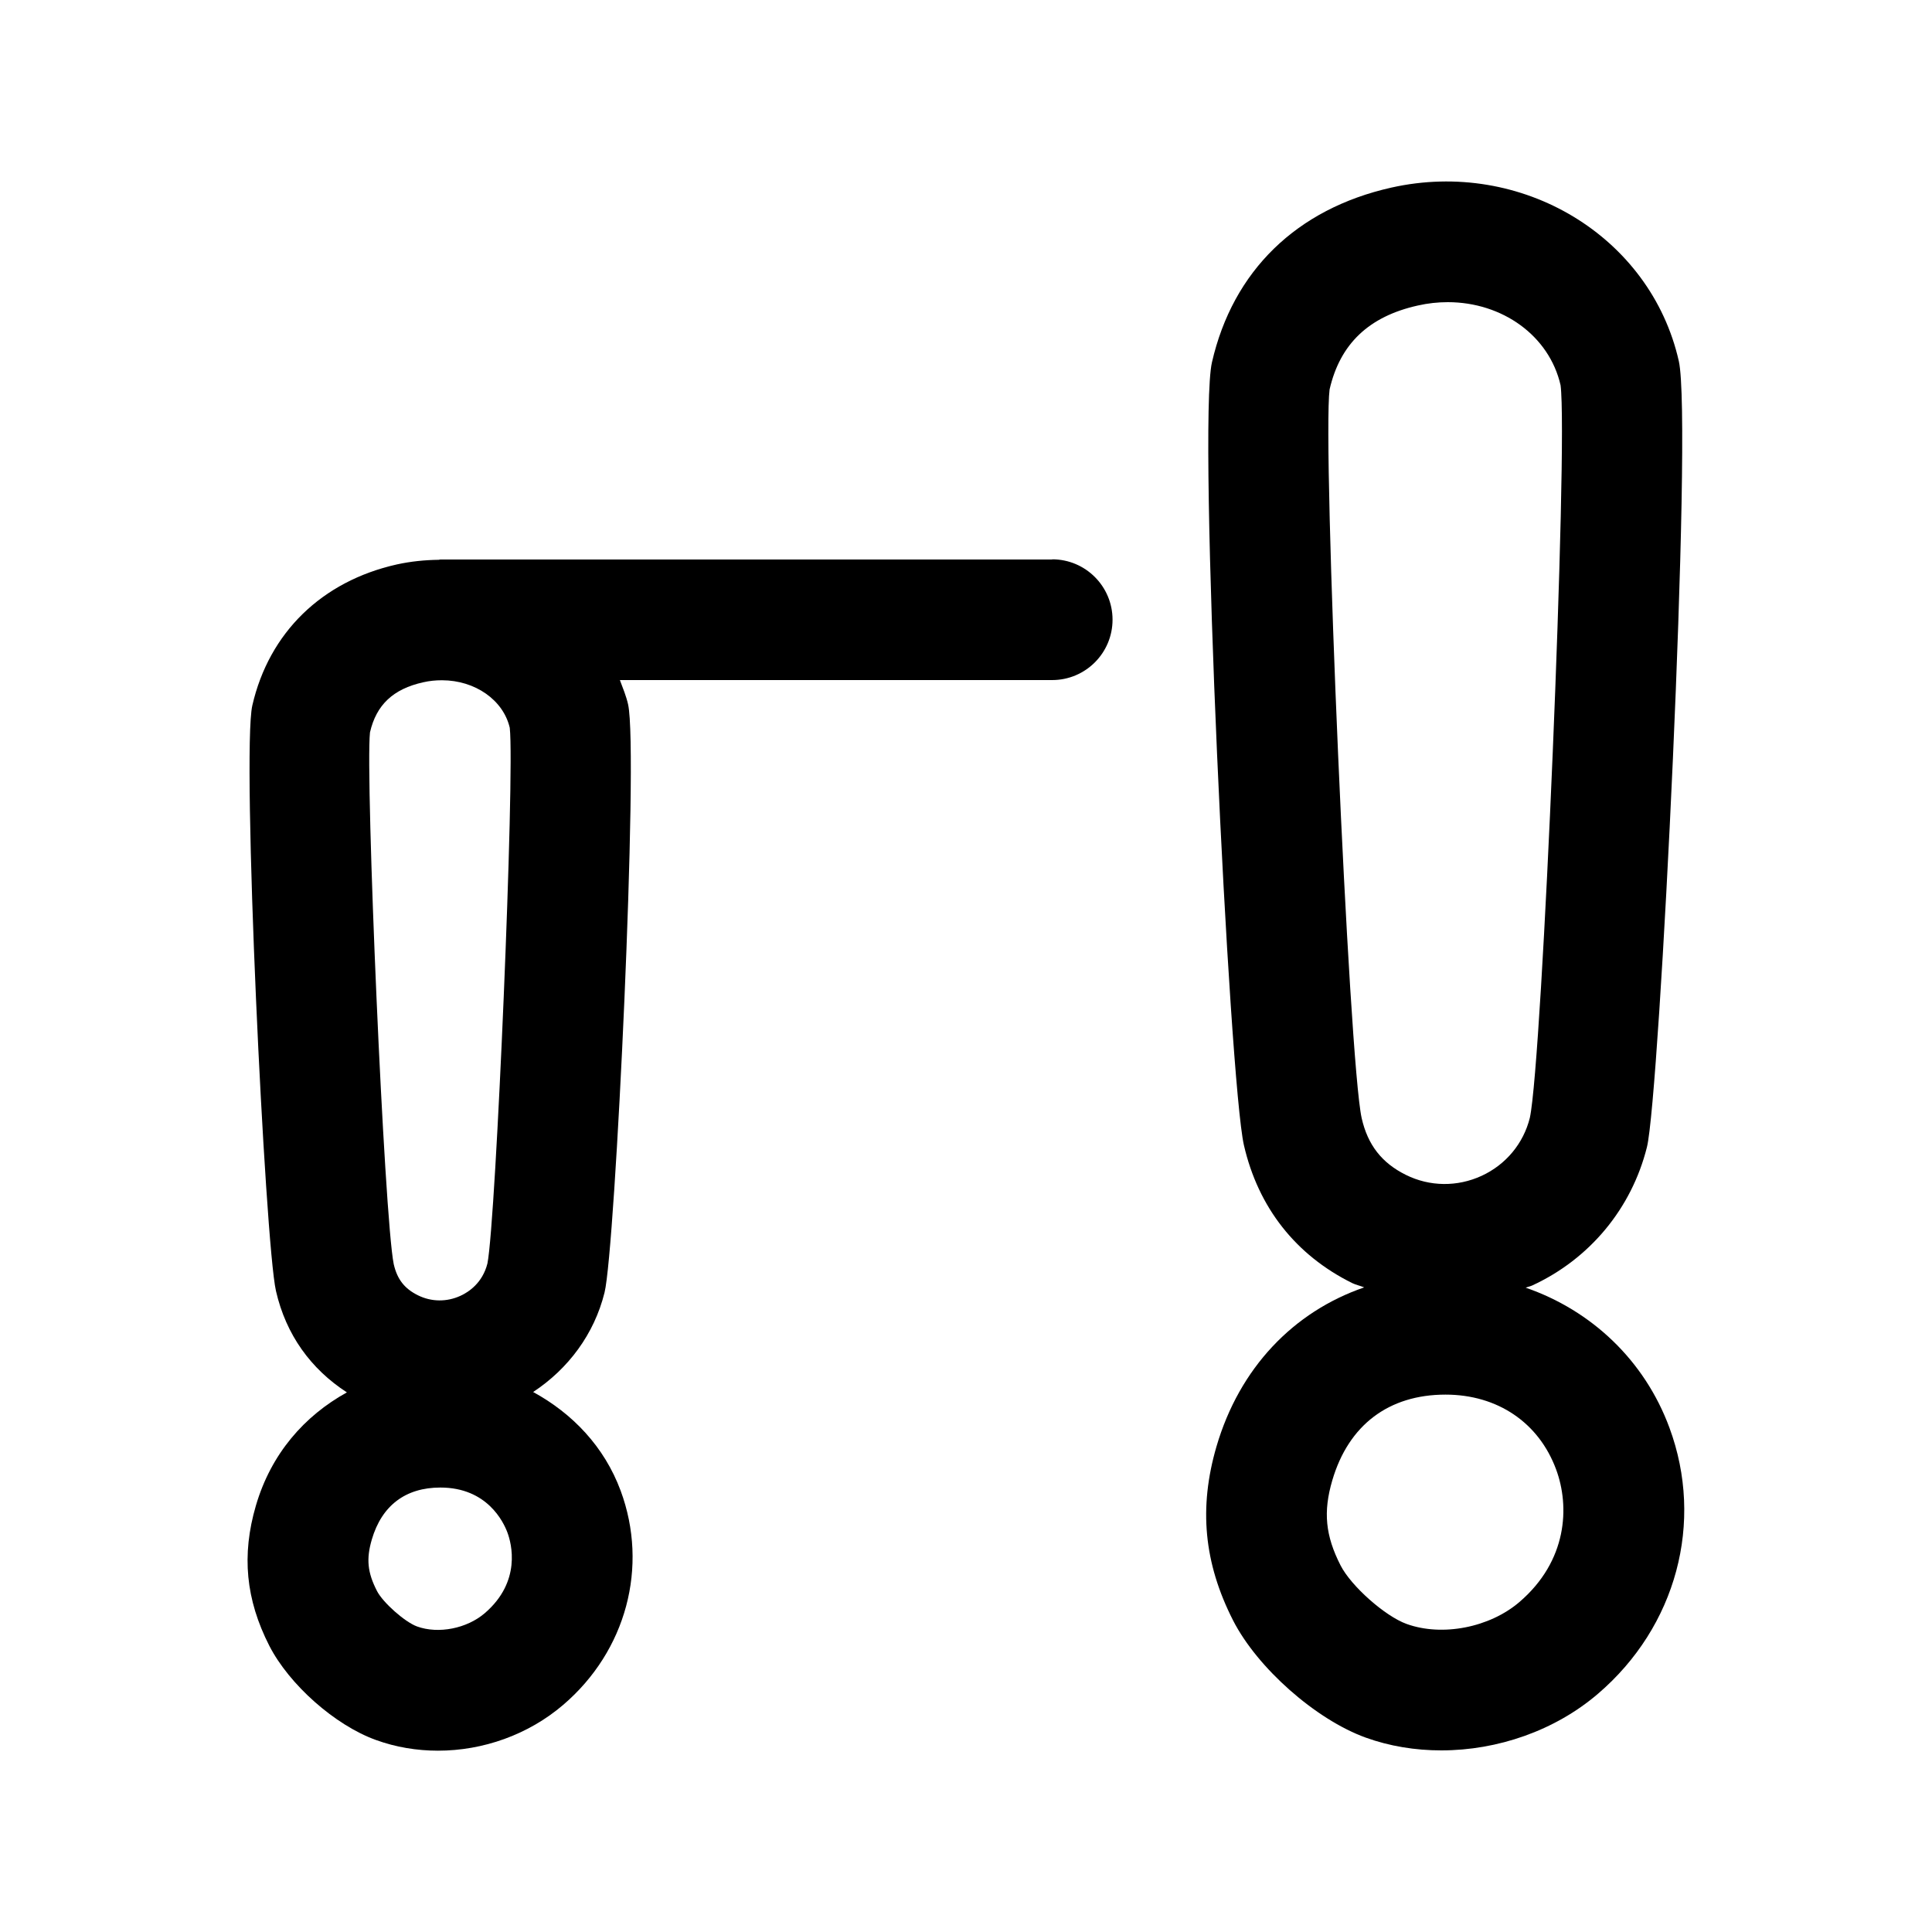
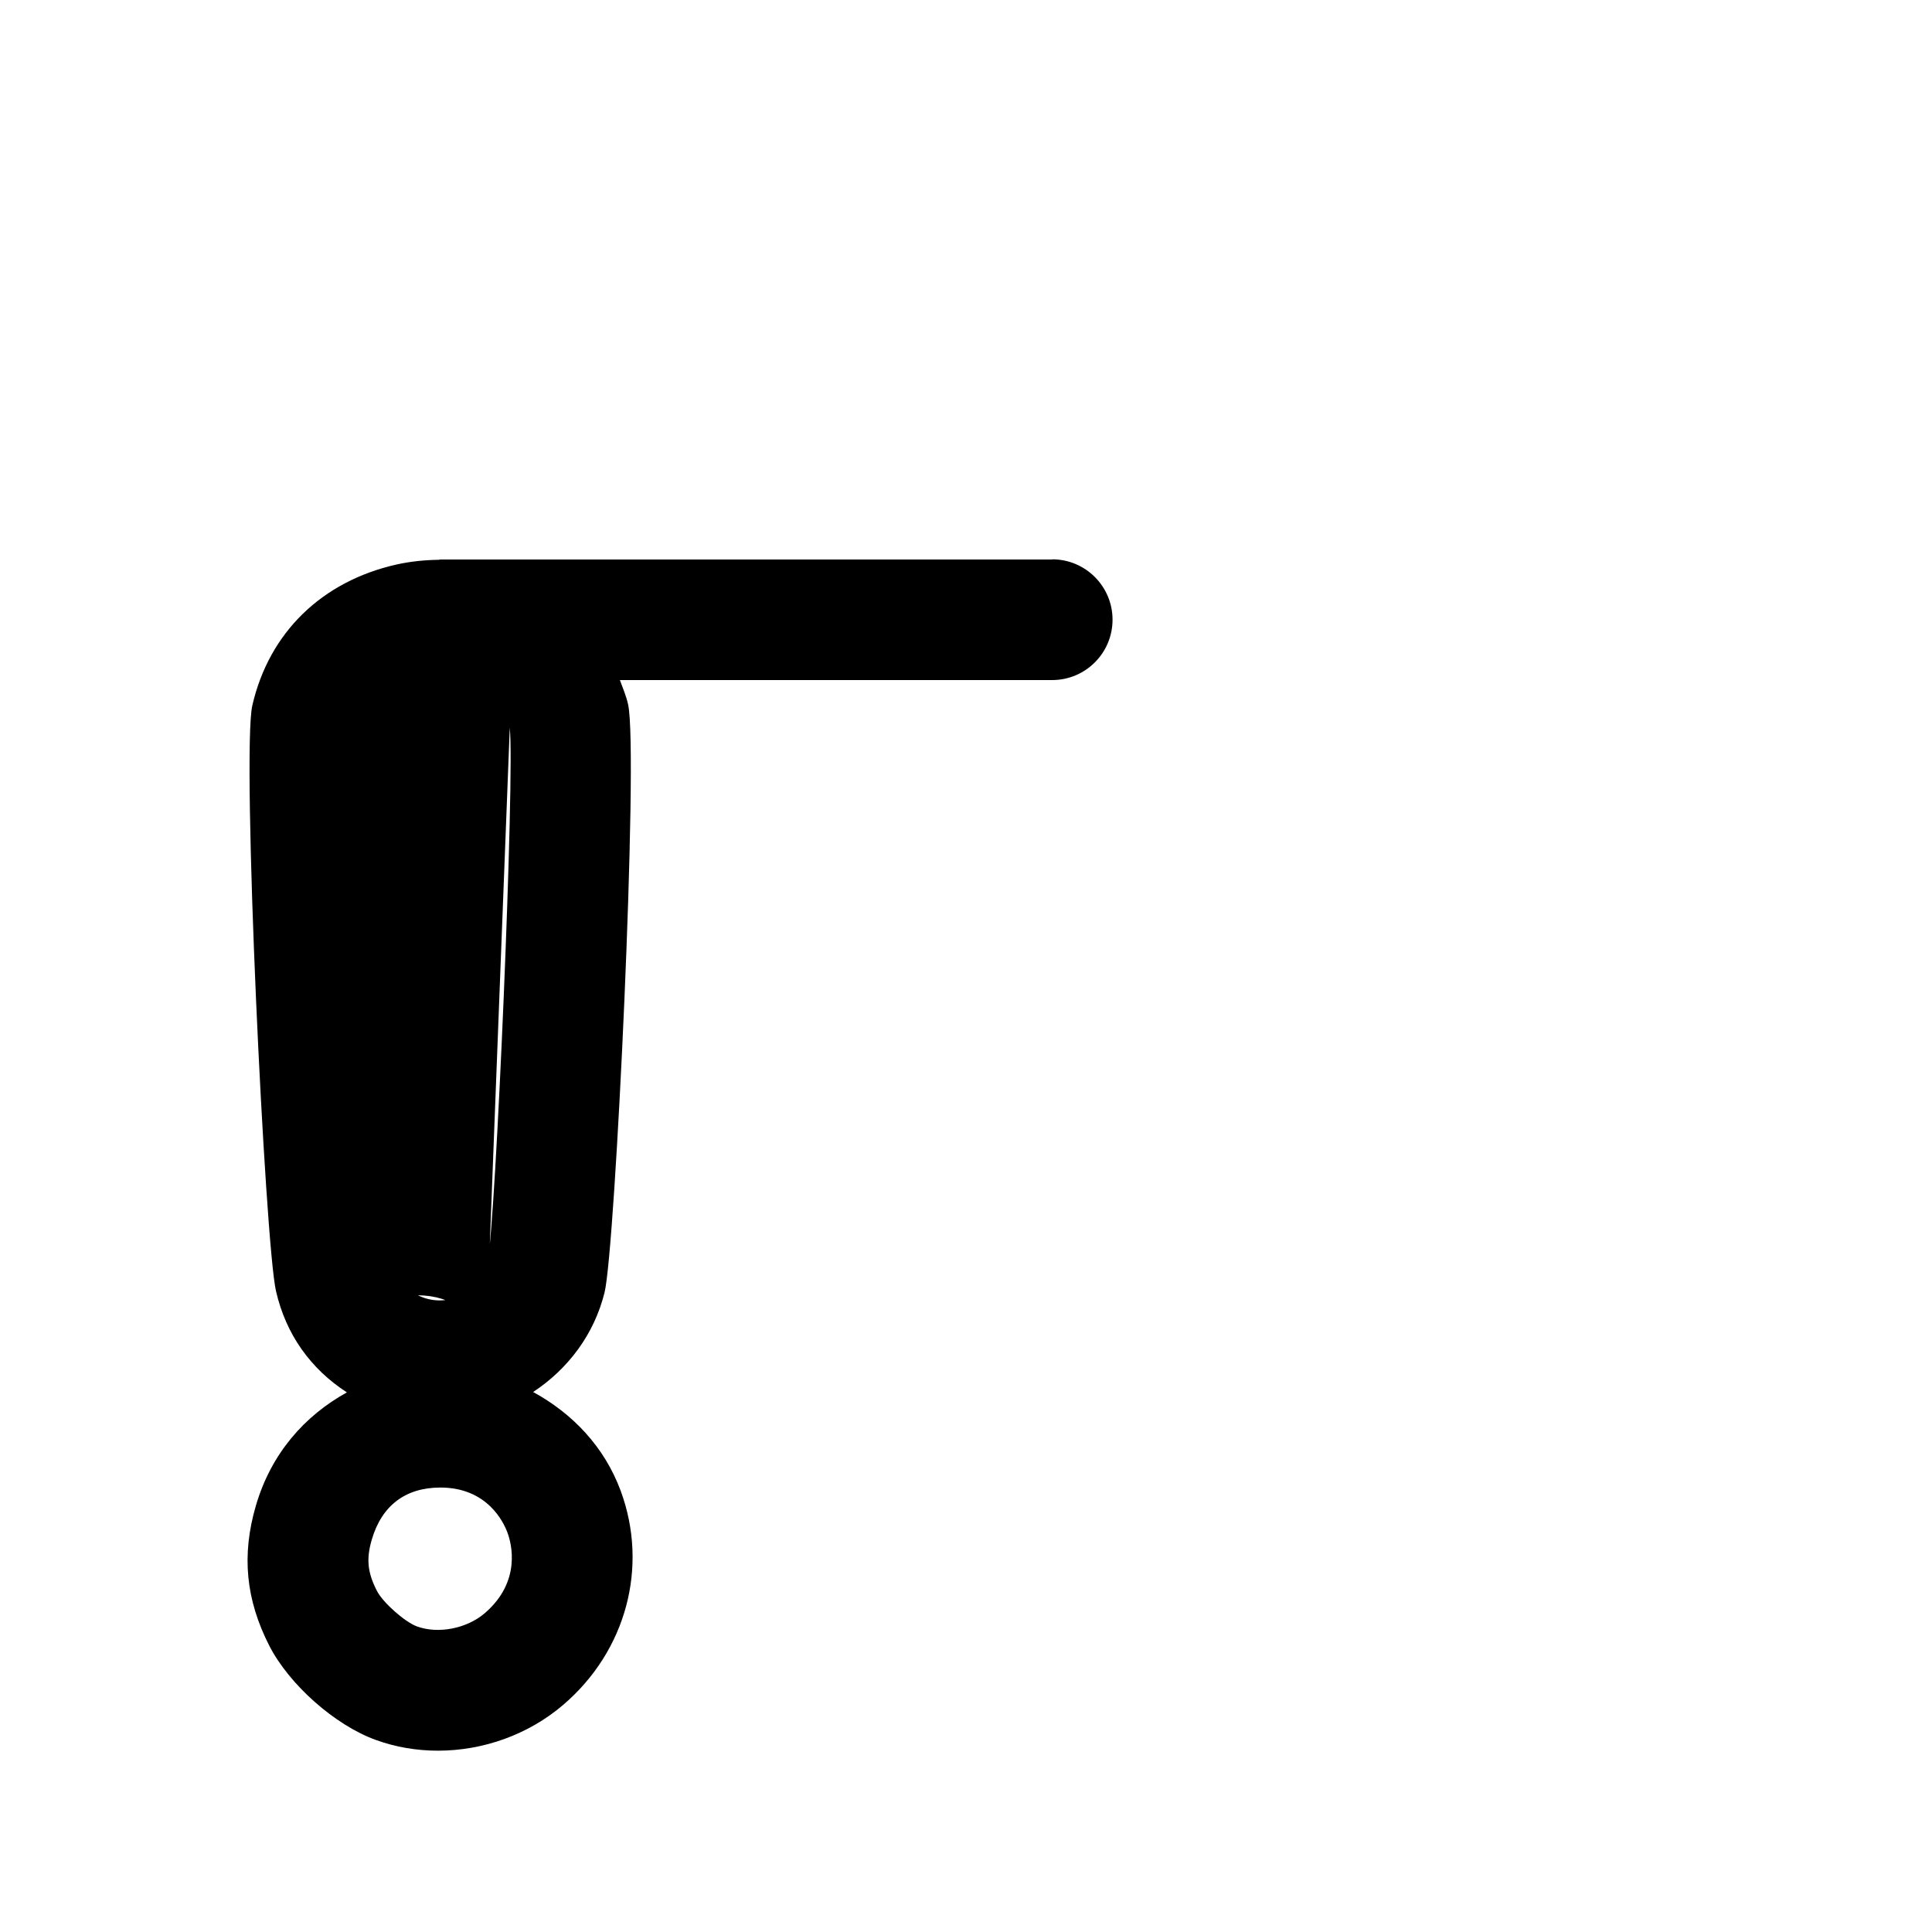
<svg xmlns="http://www.w3.org/2000/svg" id="a" data-name="Pictogrammes_noirs_contour_vecto" viewBox="0 0 20 20">
-   <path d="M17.282,14.78c-.258-.699-.808-1.215-1.488-1.45.022-.009.046-.013.068-.023.595-.275,1.028-.797,1.187-1.432.131-.522.476-7.489.33-8.137-.292-1.292-1.627-2.098-2.976-1.796-.981.22-1.64.862-1.857,1.809-.149.65.179,7.441.331,8.104.148.644.536,1.138,1.122,1.428.04.019.083.027.123.044-.733.252-1.291.834-1.529,1.647-.185.634-.131,1.206.172,1.801.252.492.854,1.024,1.371,1.212h0c.249.09.516.133.784.133.584,0,1.177-.205,1.622-.586.811-.694,1.102-1.775.74-2.754ZM13.764,4.031c.108-.471.406-.755.912-.868.105-.024.209-.035.311-.035.565,0,1.051.347,1.168.86.079.61-.189,6.992-.318,7.583-.066.266-.248.485-.499.601-.252.116-.538.113-.785-.01-.248-.123-.394-.309-.457-.587-.133-.592-.408-6.96-.332-7.545ZM15.729,16.584c-.309.265-.8.36-1.168.227-.224-.081-.574-.392-.683-.605-.158-.309-.182-.556-.086-.882.168-.572.584-.887,1.172-.887.538,0,.966.29,1.145.775.142.384.117.946-.38,1.372Z" />
-   <path d="M10.893,5.792h-6.335c-.006,0-.011.003-.017.003-.143.002-.287.016-.433.048-.777.174-1.323.706-1.496,1.46-.112.488.131,5.567.245,6.062.104.453.361.807.734,1.049-.44.243-.785.635-.942,1.172-.15.512-.105.973.139,1.451.206.402.679.822,1.103.975h0c.206.075.425.111.643.111.466,0,.935-.165,1.297-.475.652-.558.885-1.428.594-2.216-.169-.456-.499-.8-.906-1.022.364-.24.632-.599.739-1.029.112-.447.355-5.594.244-6.089-.02-.088-.054-.169-.085-.252h4.475c.345,0,.625-.28.625-.625s-.28-.625-.625-.625ZM5.019,16.699c-.186.16-.481.218-.702.138-.126-.046-.354-.248-.415-.368-.098-.191-.112-.331-.053-.532.103-.352.349-.538.71-.538.484,0,.653.356.694.466.042.113.147.506-.234.834ZM5.277,7.534c.053.472-.142,5.092-.231,5.545-.051.203-.196.297-.279.335-.141.065-.301.064-.44-.005h0c-.14-.069-.215-.166-.251-.322-.099-.484-.295-5.041-.246-5.505.065-.285.24-.45.551-.519.065-.015.129-.021.192-.021h.004c.341.001.633.204.7.492Z" />
+   <path d="M10.893,5.792h-6.335c-.006,0-.011.003-.017.003-.143.002-.287.016-.433.048-.777.174-1.323.706-1.496,1.46-.112.488.131,5.567.245,6.062.104.453.361.807.734,1.049-.44.243-.785.635-.942,1.172-.15.512-.105.973.139,1.451.206.402.679.822,1.103.975h0c.206.075.425.111.643.111.466,0,.935-.165,1.297-.475.652-.558.885-1.428.594-2.216-.169-.456-.499-.8-.906-1.022.364-.24.632-.599.739-1.029.112-.447.355-5.594.244-6.089-.02-.088-.054-.169-.085-.252h4.475c.345,0,.625-.28.625-.625s-.28-.625-.625-.625ZM5.019,16.699c-.186.16-.481.218-.702.138-.126-.046-.354-.248-.415-.368-.098-.191-.112-.331-.053-.532.103-.352.349-.538.71-.538.484,0,.653.356.694.466.042.113.147.506-.234.834ZM5.277,7.534c.053.472-.142,5.092-.231,5.545-.051.203-.196.297-.279.335-.141.065-.301.064-.44-.005h0h.004c.341.001.633.204.7.492Z" />
</svg>